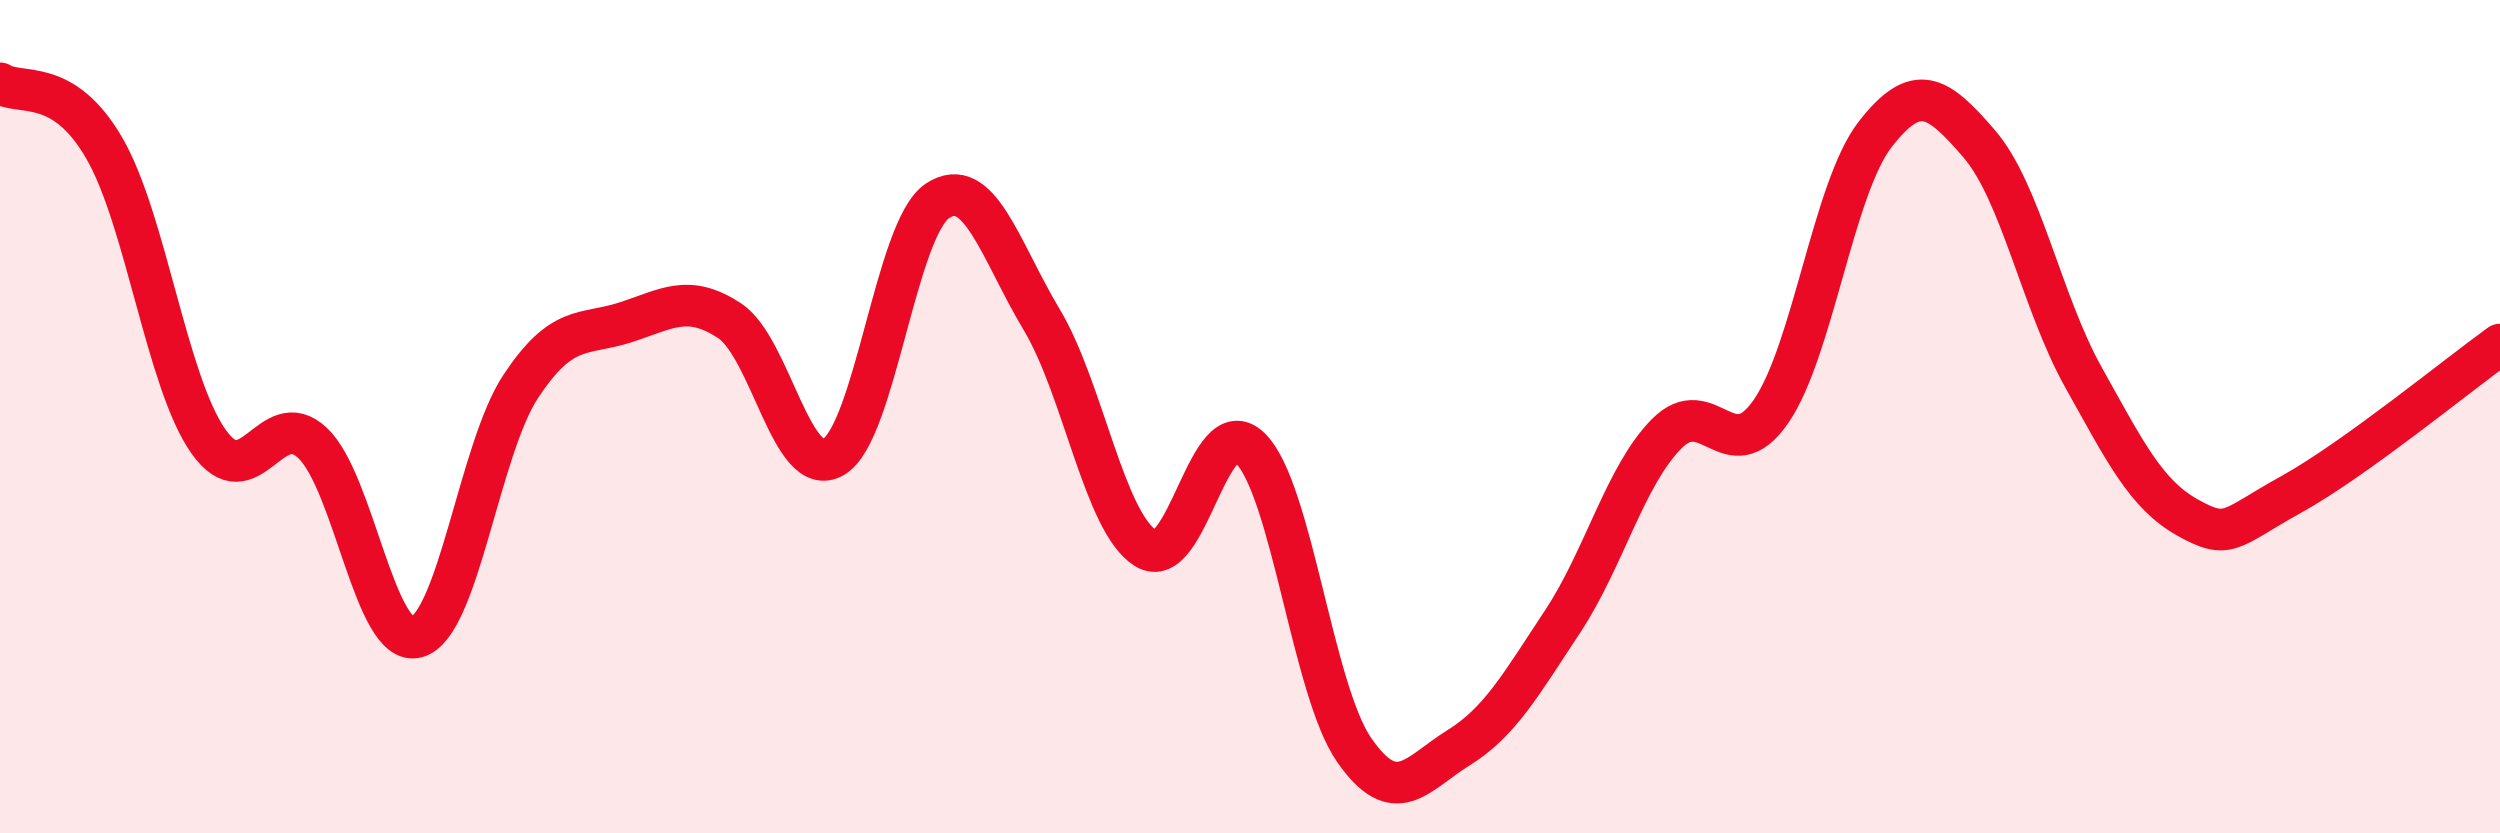
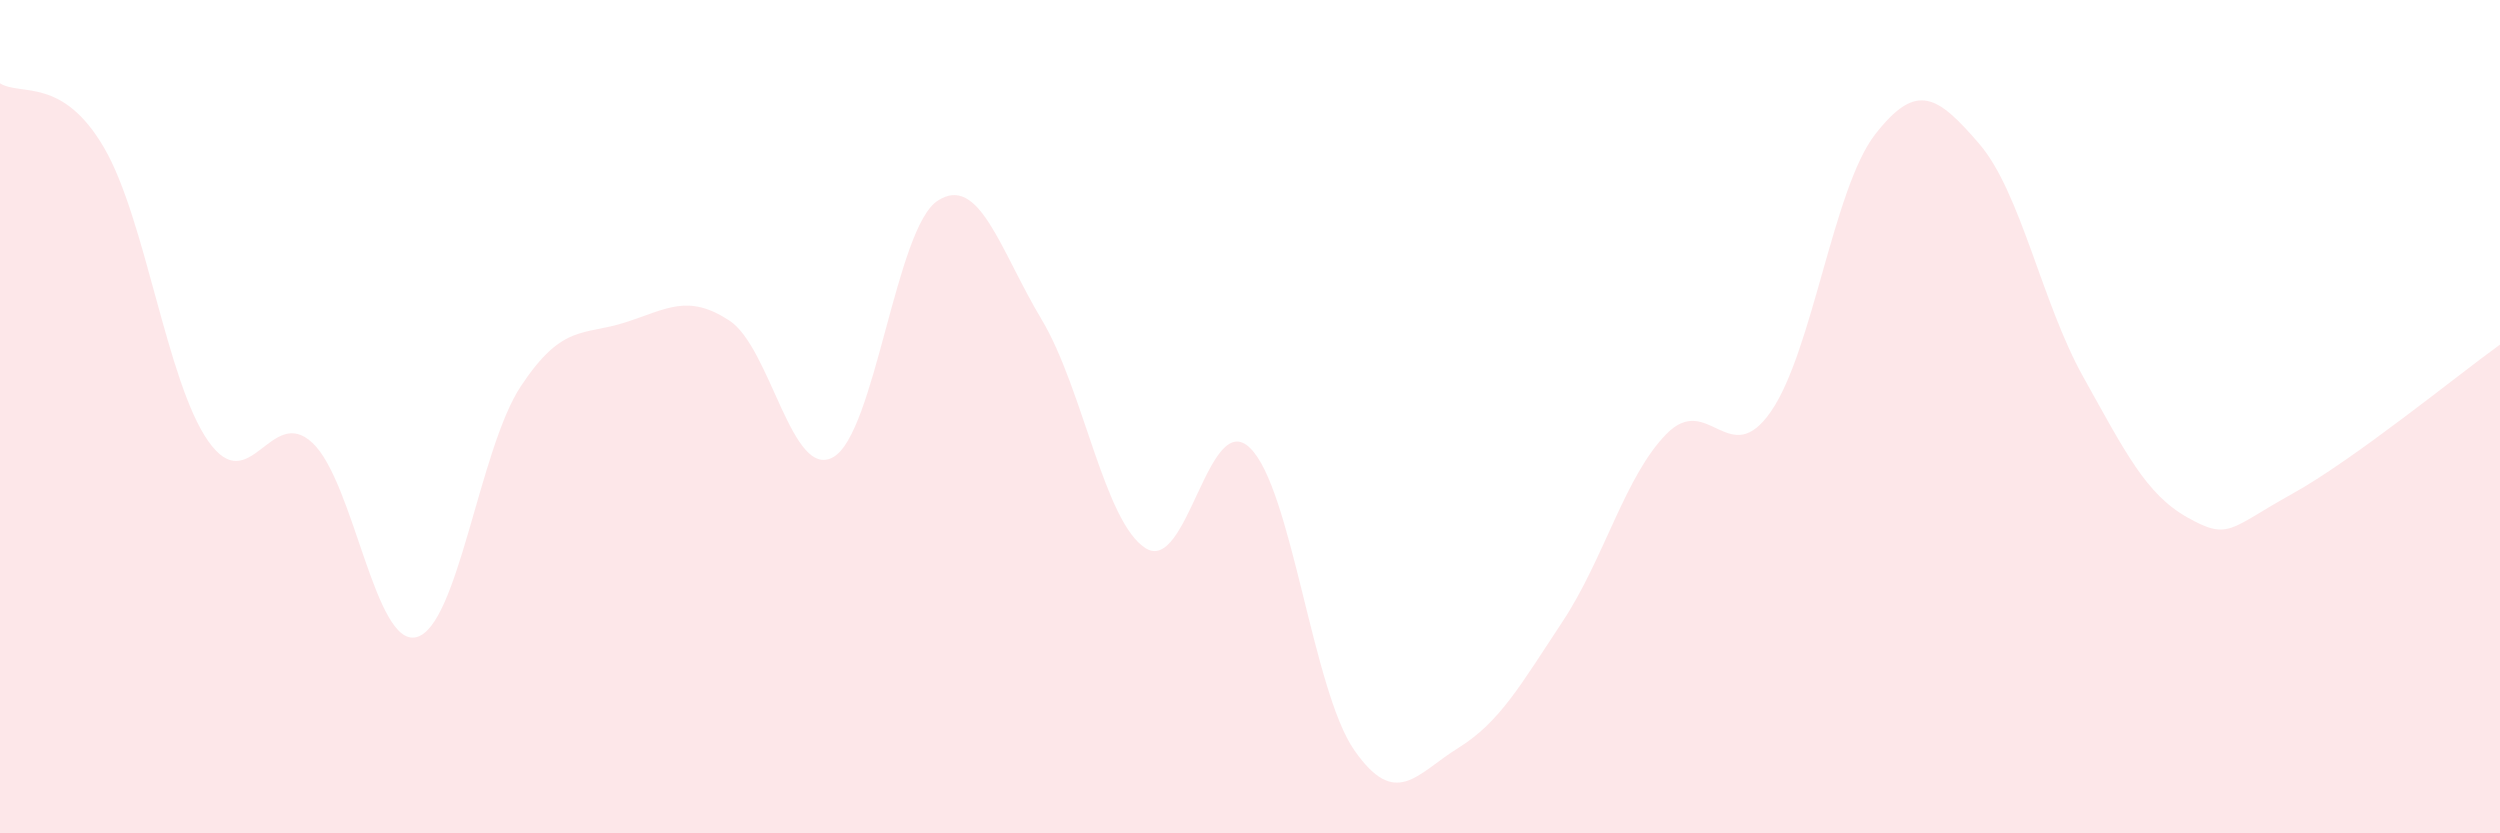
<svg xmlns="http://www.w3.org/2000/svg" width="60" height="20" viewBox="0 0 60 20">
  <path d="M 0,2 C 0.5,2.31 1.5,1.83 2.5,3.55 C 3.5,5.27 4,9.17 5,10.59 C 6,12.01 6.5,9.69 7.5,10.63 C 8.5,11.57 9,15.56 10,15.29 C 11,15.02 11.5,10.78 12.5,9.27 C 13.5,7.76 14,8.06 15,7.74 C 16,7.42 16.5,7.04 17.5,7.69 C 18.5,8.34 19,11.54 20,10.97 C 21,10.4 21.5,5.48 22.5,4.82 C 23.5,4.16 24,6 25,7.67 C 26,9.34 26.5,12.54 27.5,13.16 C 28.5,13.78 29,9.78 30,10.75 C 31,11.72 31.5,16.56 32.5,18 C 33.5,19.44 34,18.57 35,17.95 C 36,17.33 36.5,16.43 37.5,14.92 C 38.5,13.41 39,11.42 40,10.41 C 41,9.4 41.5,11.32 42.5,9.88 C 43.5,8.44 44,4.52 45,3.23 C 46,1.94 46.5,2.29 47.5,3.45 C 48.5,4.61 49,7.26 50,9.05 C 51,10.84 51.5,11.86 52.5,12.42 C 53.5,12.98 53.5,12.69 55,11.86 C 56.5,11.03 59,8.99 60,8.27L60 20L0 20Z" fill="#EB0A25" opacity="0.1" stroke-linecap="round" stroke-linejoin="round" />
-   <path d="M 0,2 C 0.5,2.31 1.5,1.83 2.5,3.55 C 3.5,5.27 4,9.17 5,10.59 C 6,12.01 6.5,9.69 7.5,10.63 C 8.5,11.57 9,15.56 10,15.29 C 11,15.02 11.5,10.78 12.5,9.27 C 13.5,7.76 14,8.06 15,7.74 C 16,7.42 16.5,7.04 17.5,7.69 C 18.5,8.34 19,11.54 20,10.97 C 21,10.4 21.5,5.48 22.5,4.82 C 23.5,4.16 24,6 25,7.67 C 26,9.34 26.5,12.54 27.5,13.16 C 28.5,13.78 29,9.78 30,10.75 C 31,11.72 31.5,16.56 32.5,18 C 33.5,19.44 34,18.57 35,17.95 C 36,17.33 36.5,16.43 37.5,14.92 C 38.5,13.41 39,11.42 40,10.41 C 41,9.4 41.5,11.32 42.5,9.88 C 43.5,8.44 44,4.52 45,3.23 C 46,1.94 46.5,2.29 47.5,3.45 C 48.5,4.61 49,7.26 50,9.05 C 51,10.84 51.5,11.86 52.5,12.42 C 53.5,12.98 53.5,12.69 55,11.86 C 56.5,11.03 59,8.99 60,8.27" stroke="#EB0A25" stroke-width="1" fill="none" stroke-linecap="round" stroke-linejoin="round" />
</svg>